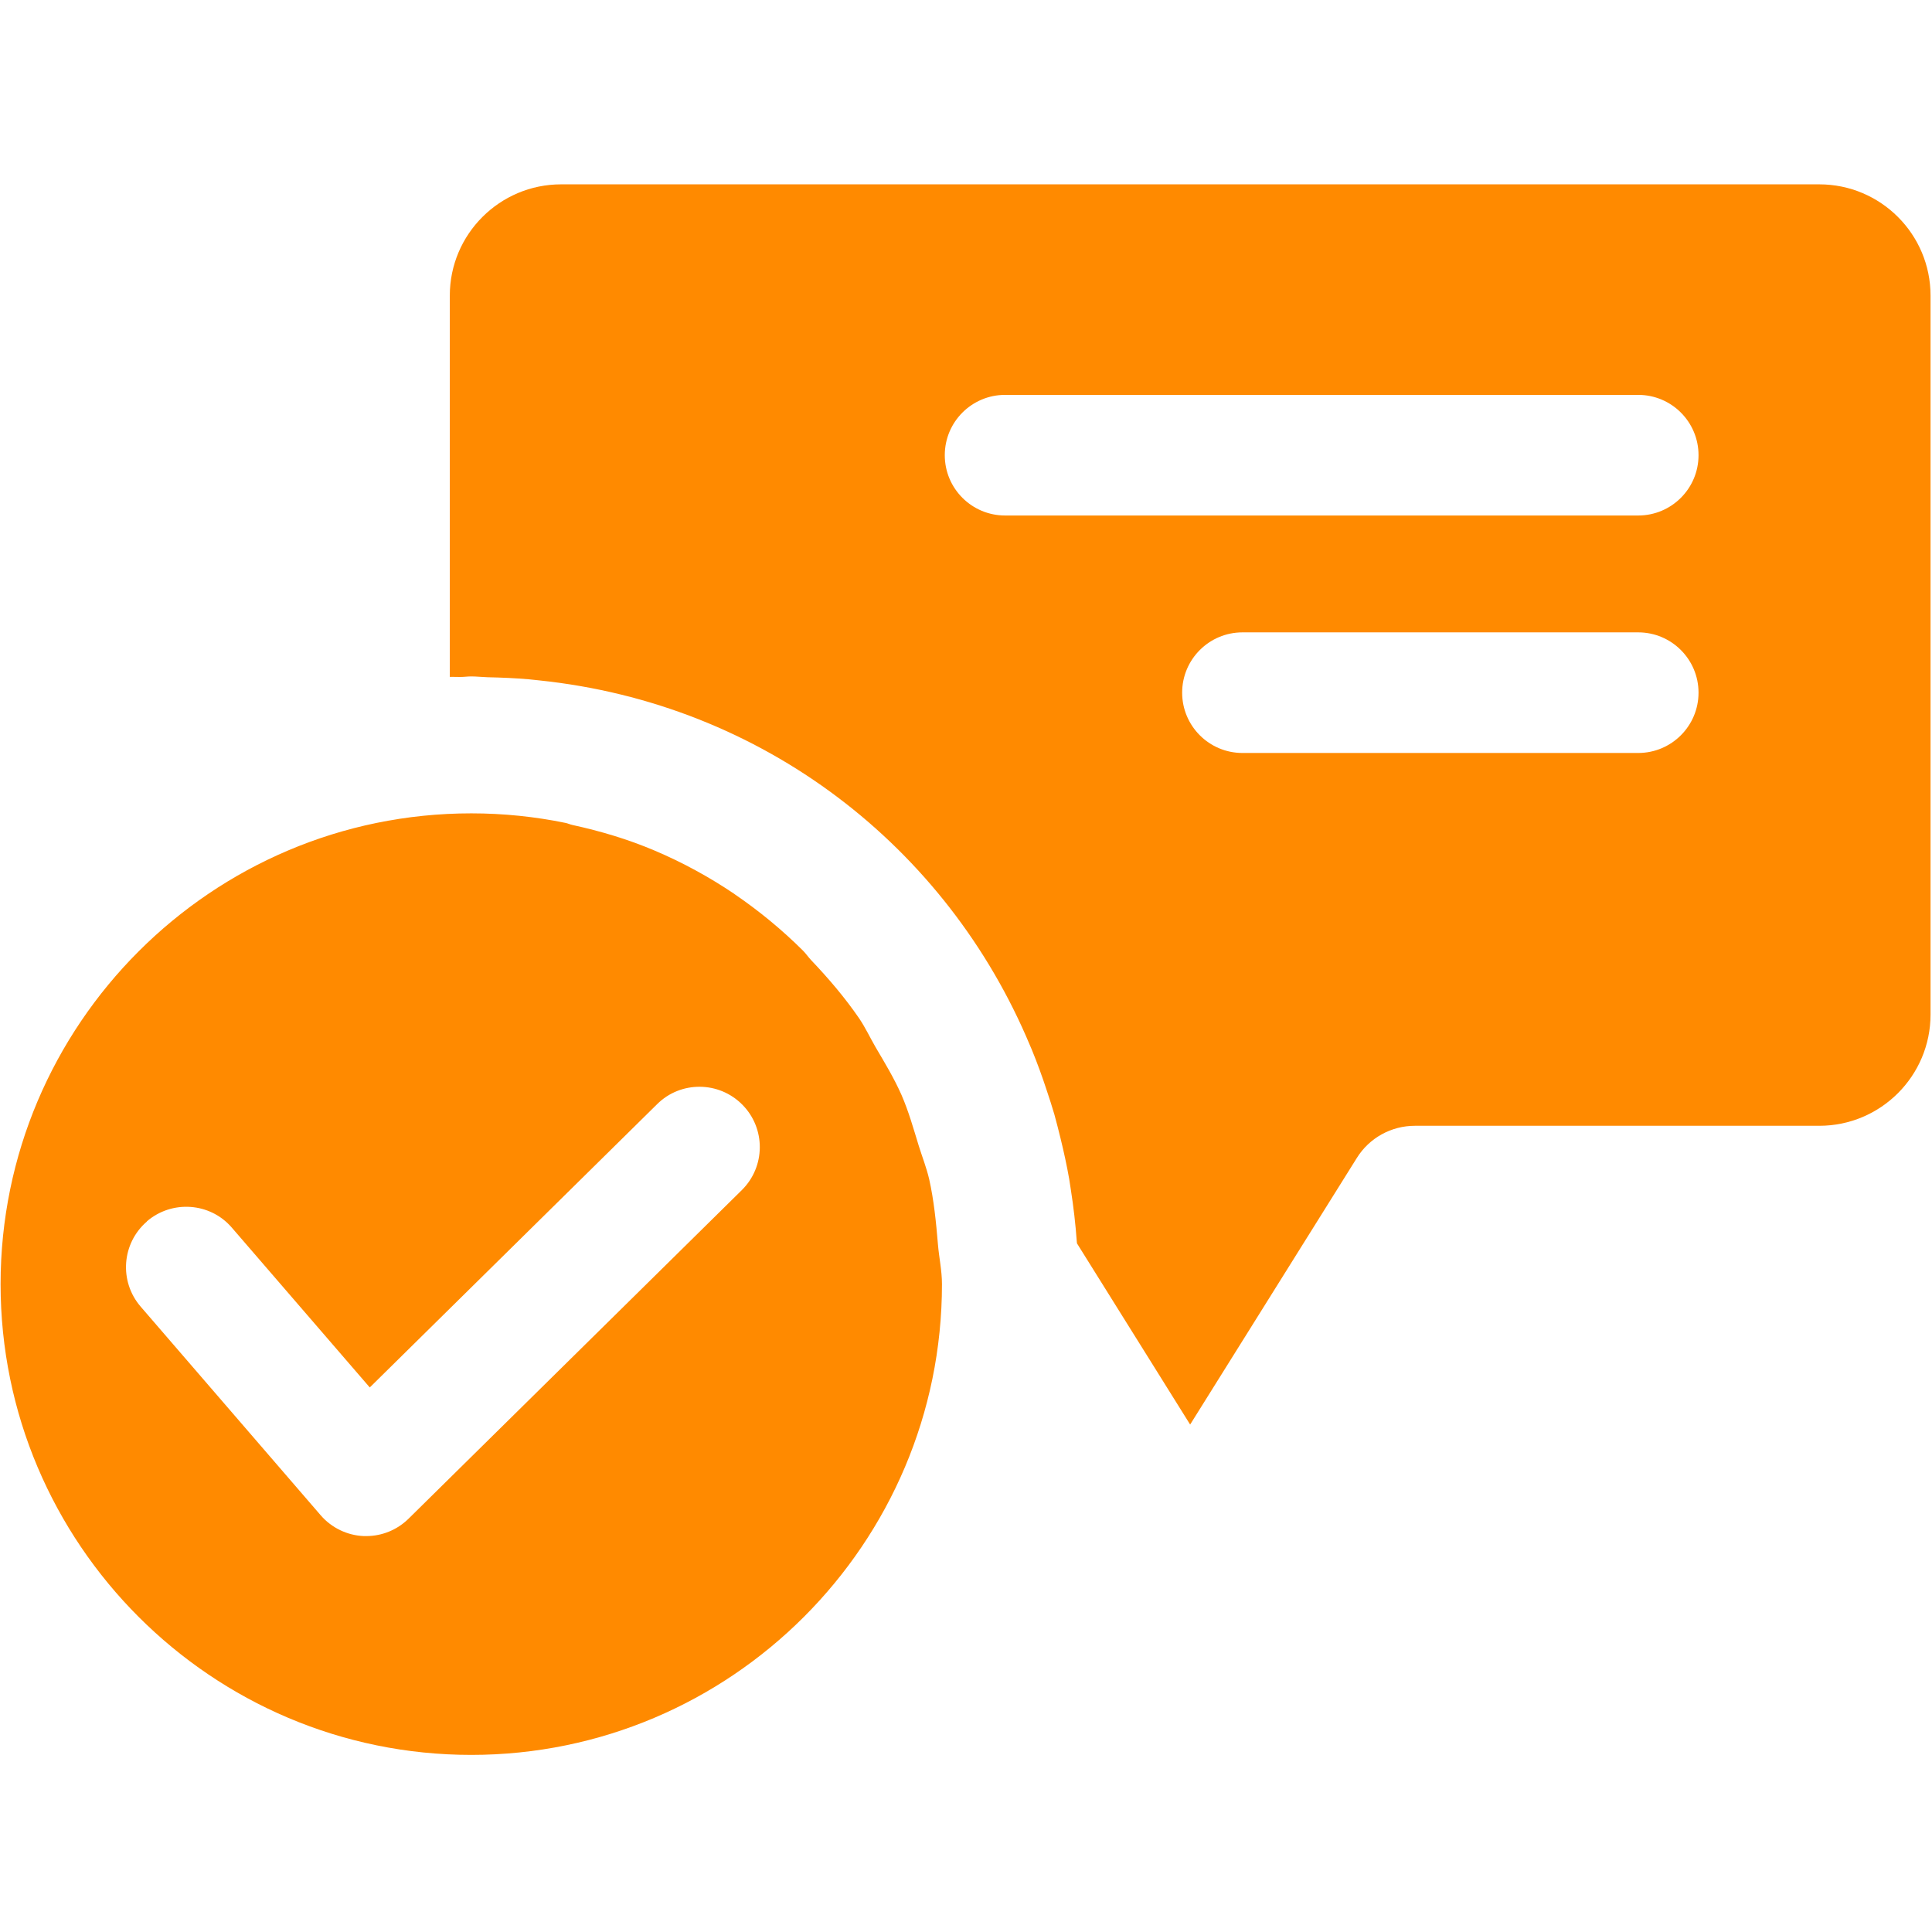
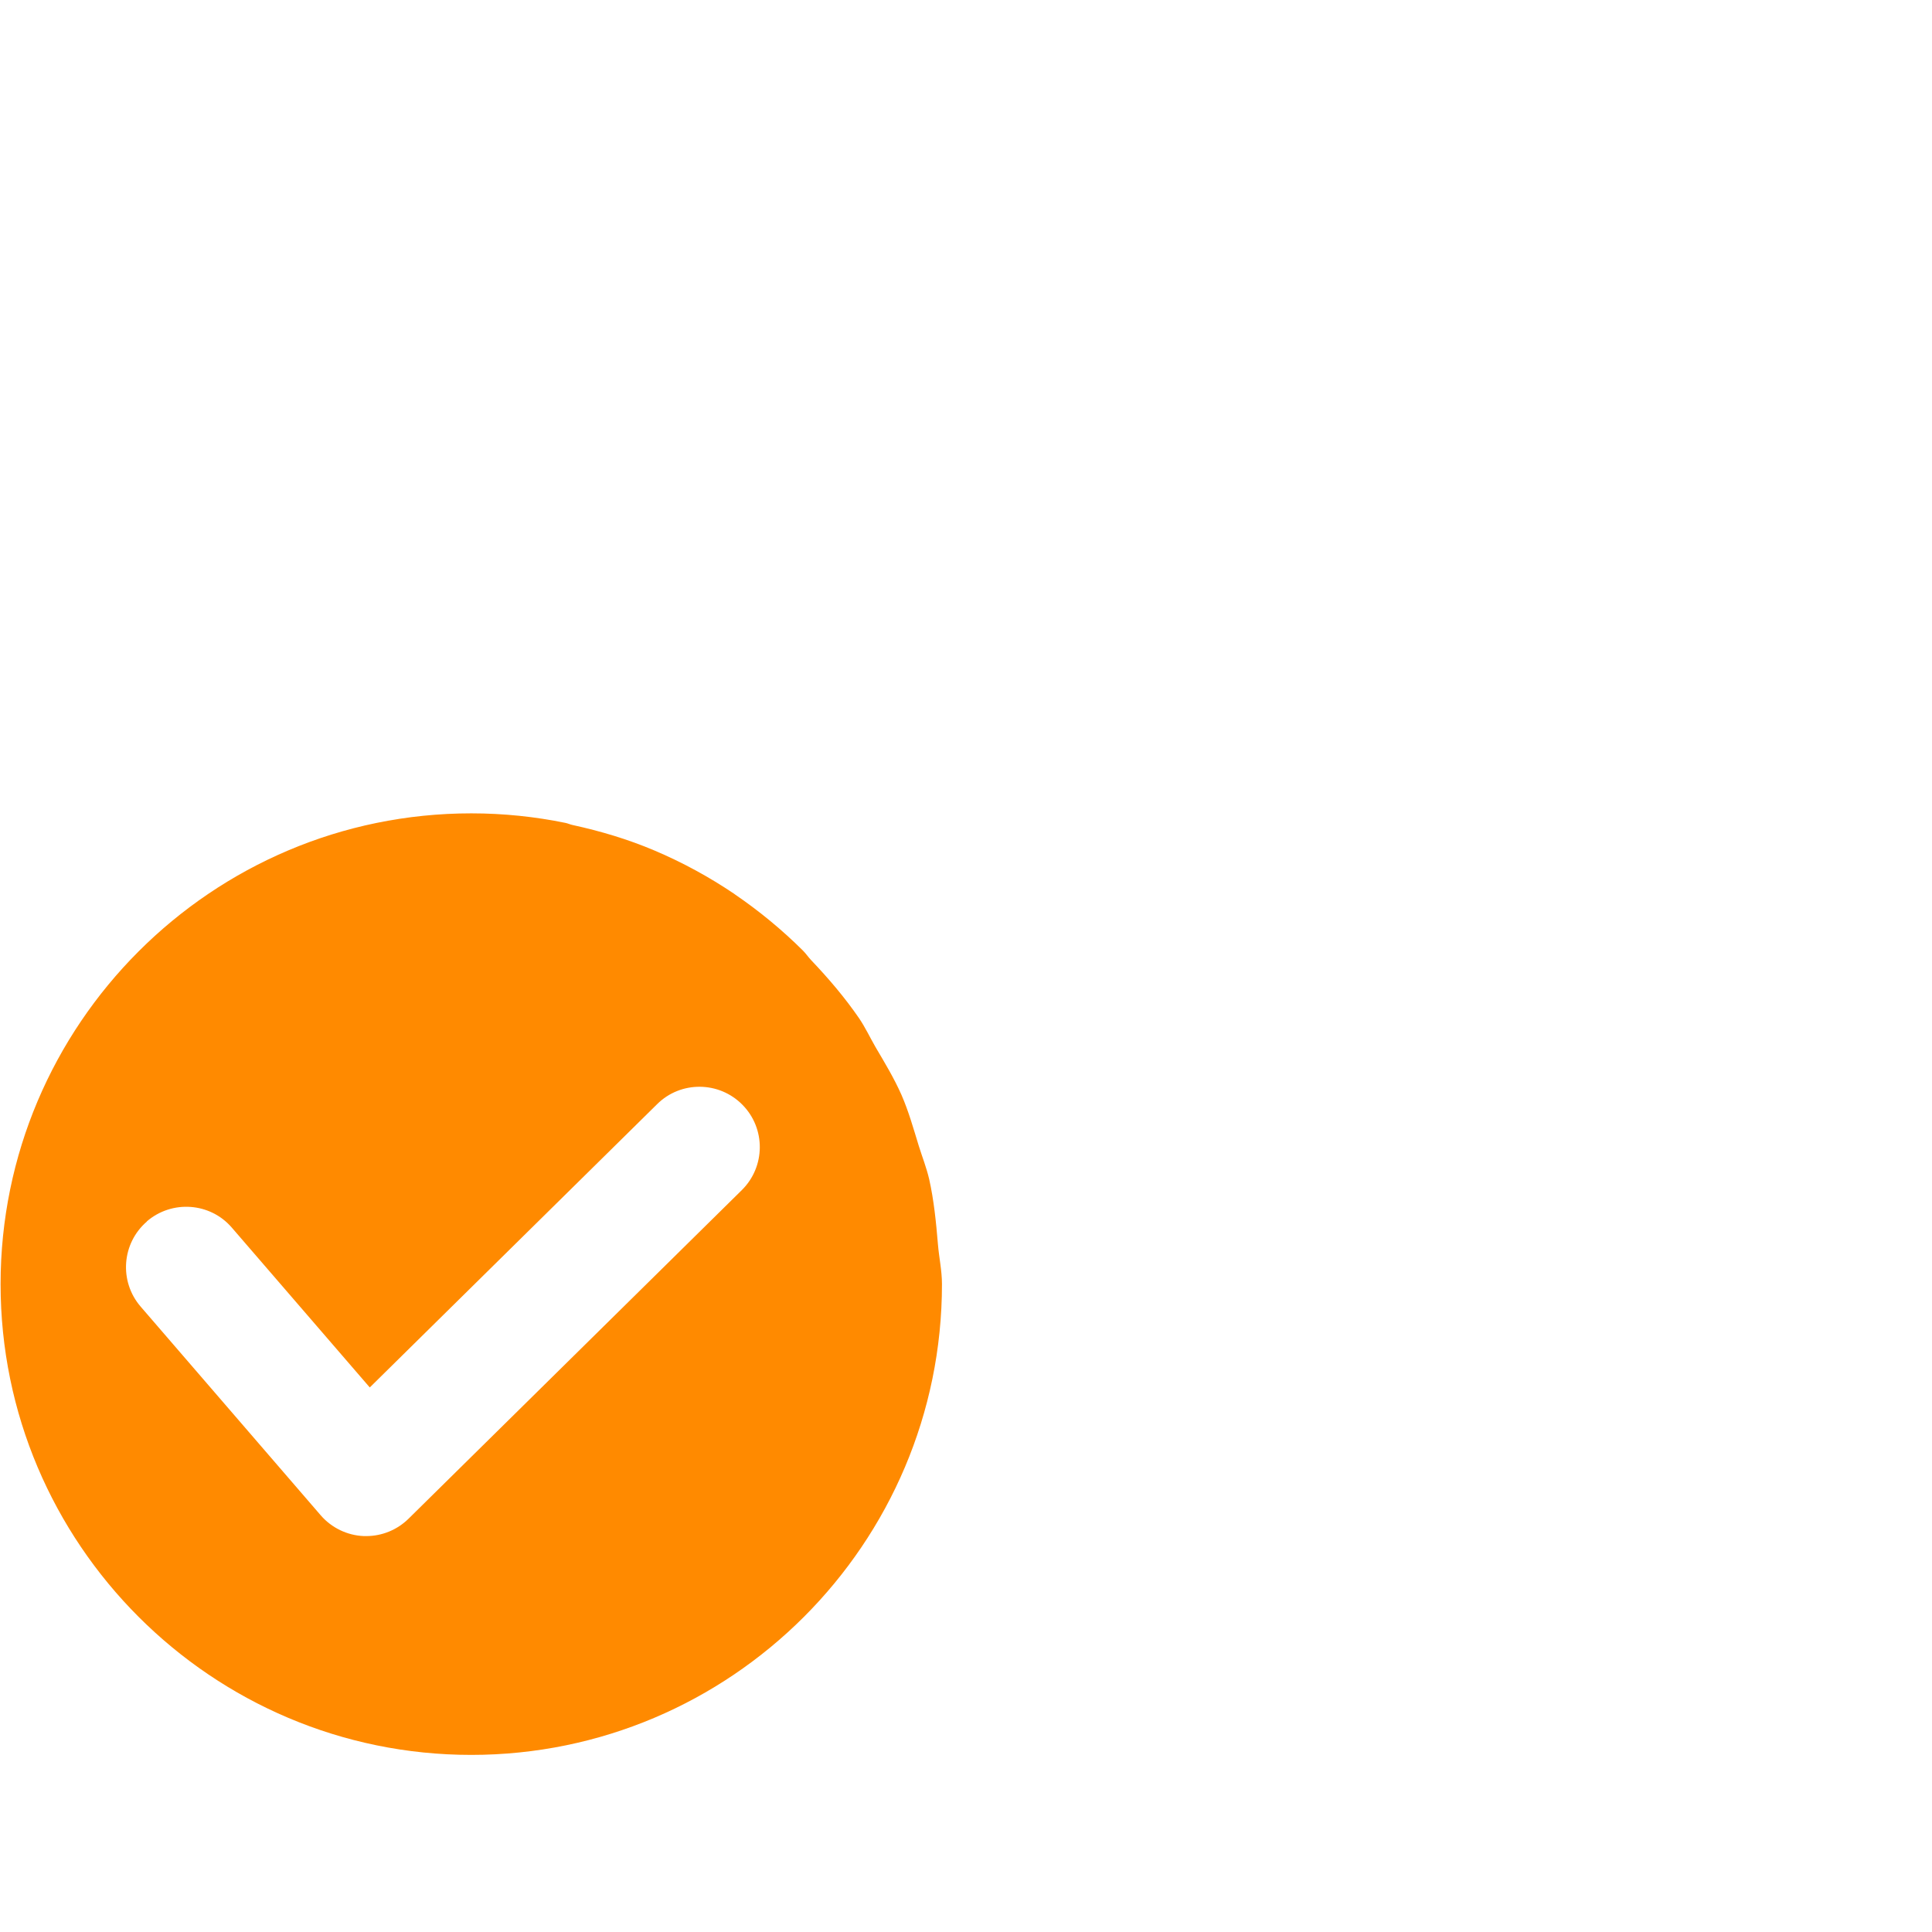
<svg xmlns="http://www.w3.org/2000/svg" version="1.2" preserveAspectRatio="xMidYMid meet" height="300" viewBox="0 0 224.88 225" zoomAndPan="magnify" width="300">
  <defs>
    <clipPath id="c94de16e58">
-       <path d="M 52 21 L 224.762 21 L 224.762 166 L 52 166 Z M 52 21" />
-     </clipPath>
+       </clipPath>
  </defs>
  <g id="8d7277a10b">
    <path d="M 54.816 204.375 C 85.047 204.375 109.641 179.781 109.641 149.551 C 109.641 147.965 109.301 146.469 109.172 144.914 C 108.957 142.336 108.703 139.781 108.152 137.328 C 107.84 135.988 107.344 134.742 106.941 133.449 C 106.324 131.438 105.754 129.406 104.918 127.492 C 104.059 125.555 102.973 123.758 101.902 121.941 C 101.258 120.824 100.707 119.645 99.984 118.578 C 98.328 116.172 96.426 113.941 94.422 111.836 C 94.082 111.48 93.805 111.059 93.457 110.711 C 91.031 108.297 88.371 106.102 85.535 104.164 C 85.504 104.145 85.477 104.117 85.449 104.098 C 82.535 102.133 79.438 100.438 76.16 99.051 C 76.16 99.051 76.148 99.051 76.141 99.043 C 73.098 97.75 69.895 96.793 66.598 96.074 C 66.324 96.016 66.082 95.895 65.82 95.84 C 62.262 95.109 58.59 94.723 54.824 94.723 C 24.602 94.723 0.008 119.316 0.008 149.551 C 0.008 179.781 24.602 204.375 54.824 204.375 Z M 17.035 142.246 C 19.957 139.727 24.414 140.023 26.945 142.977 L 43.004 161.582 L 76.469 128.59 C 79.211 125.863 83.68 125.891 86.406 128.664 C 89.129 131.426 89.094 135.875 86.328 138.602 L 47.52 176.867 C 46.199 178.168 44.43 178.891 42.594 178.891 C 42.5 178.891 42.398 178.891 42.312 178.891 C 40.375 178.816 38.547 177.926 37.285 176.465 L 16.324 152.172 C 13.785 149.23 14.113 144.793 17.043 142.262 Z M 17.035 142.246" style="stroke:none;fill-rule:nonzero;fill:#ff8a00;fill-opacity:1;" />
    <g clip-path="url(#c94de16e58)" clip-rule="nonzero">
      <path d="M 211.816 21.469 L 65.285 21.469 C 58.141 21.469 52.324 27.277 52.324 34.422 L 52.324 78.832 C 52.734 78.812 53.141 78.852 53.551 78.84 C 53.98 78.84 54.395 78.777 54.816 78.777 C 55.461 78.777 56.078 78.852 56.715 78.871 C 58.348 78.906 59.957 78.973 61.551 79.113 C 61.934 79.148 62.316 79.195 62.699 79.234 C 88.828 81.941 110.23 98.609 119.902 121.773 C 119.969 121.93 120.043 122.098 120.109 122.258 C 120.746 123.812 121.328 125.406 121.852 127.016 C 122.16 127.934 122.461 128.859 122.734 129.797 C 122.984 130.707 123.219 131.625 123.445 132.551 C 123.828 134.113 124.176 135.699 124.457 137.301 C 124.52 137.703 124.578 138.105 124.645 138.516 C 124.961 140.52 125.195 142.555 125.344 144.613 C 125.344 144.68 125.363 144.734 125.363 144.801 L 138.543 165.902 L 157.957 134.855 C 159.406 132.523 161.965 131.109 164.719 131.109 L 211.816 131.109 C 218.961 131.109 224.77 125.301 224.77 118.156 L 224.77 34.422 C 224.77 27.277 218.961 21.469 211.816 21.469 Z M 190.727 87.691 L 144.637 87.691 C 140.762 87.691 137.613 84.543 137.613 80.668 C 137.613 76.789 140.762 73.645 144.637 73.645 L 190.727 73.645 C 194.602 73.645 197.75 76.789 197.75 80.668 C 197.75 84.543 194.602 87.691 190.727 87.691 Z M 190.727 60.035 L 116.992 60.035 C 113.113 60.035 109.969 56.891 109.969 53.012 C 109.969 49.133 113.113 45.988 116.992 45.988 L 190.727 45.988 C 194.602 45.988 197.75 49.133 197.75 53.012 C 197.75 56.891 194.602 60.035 190.727 60.035 Z M 190.727 60.035" style="stroke:none;fill-rule:nonzero;fill:#ff8a00;fill-opacity:1;" />
    </g>
  </g>
</svg>